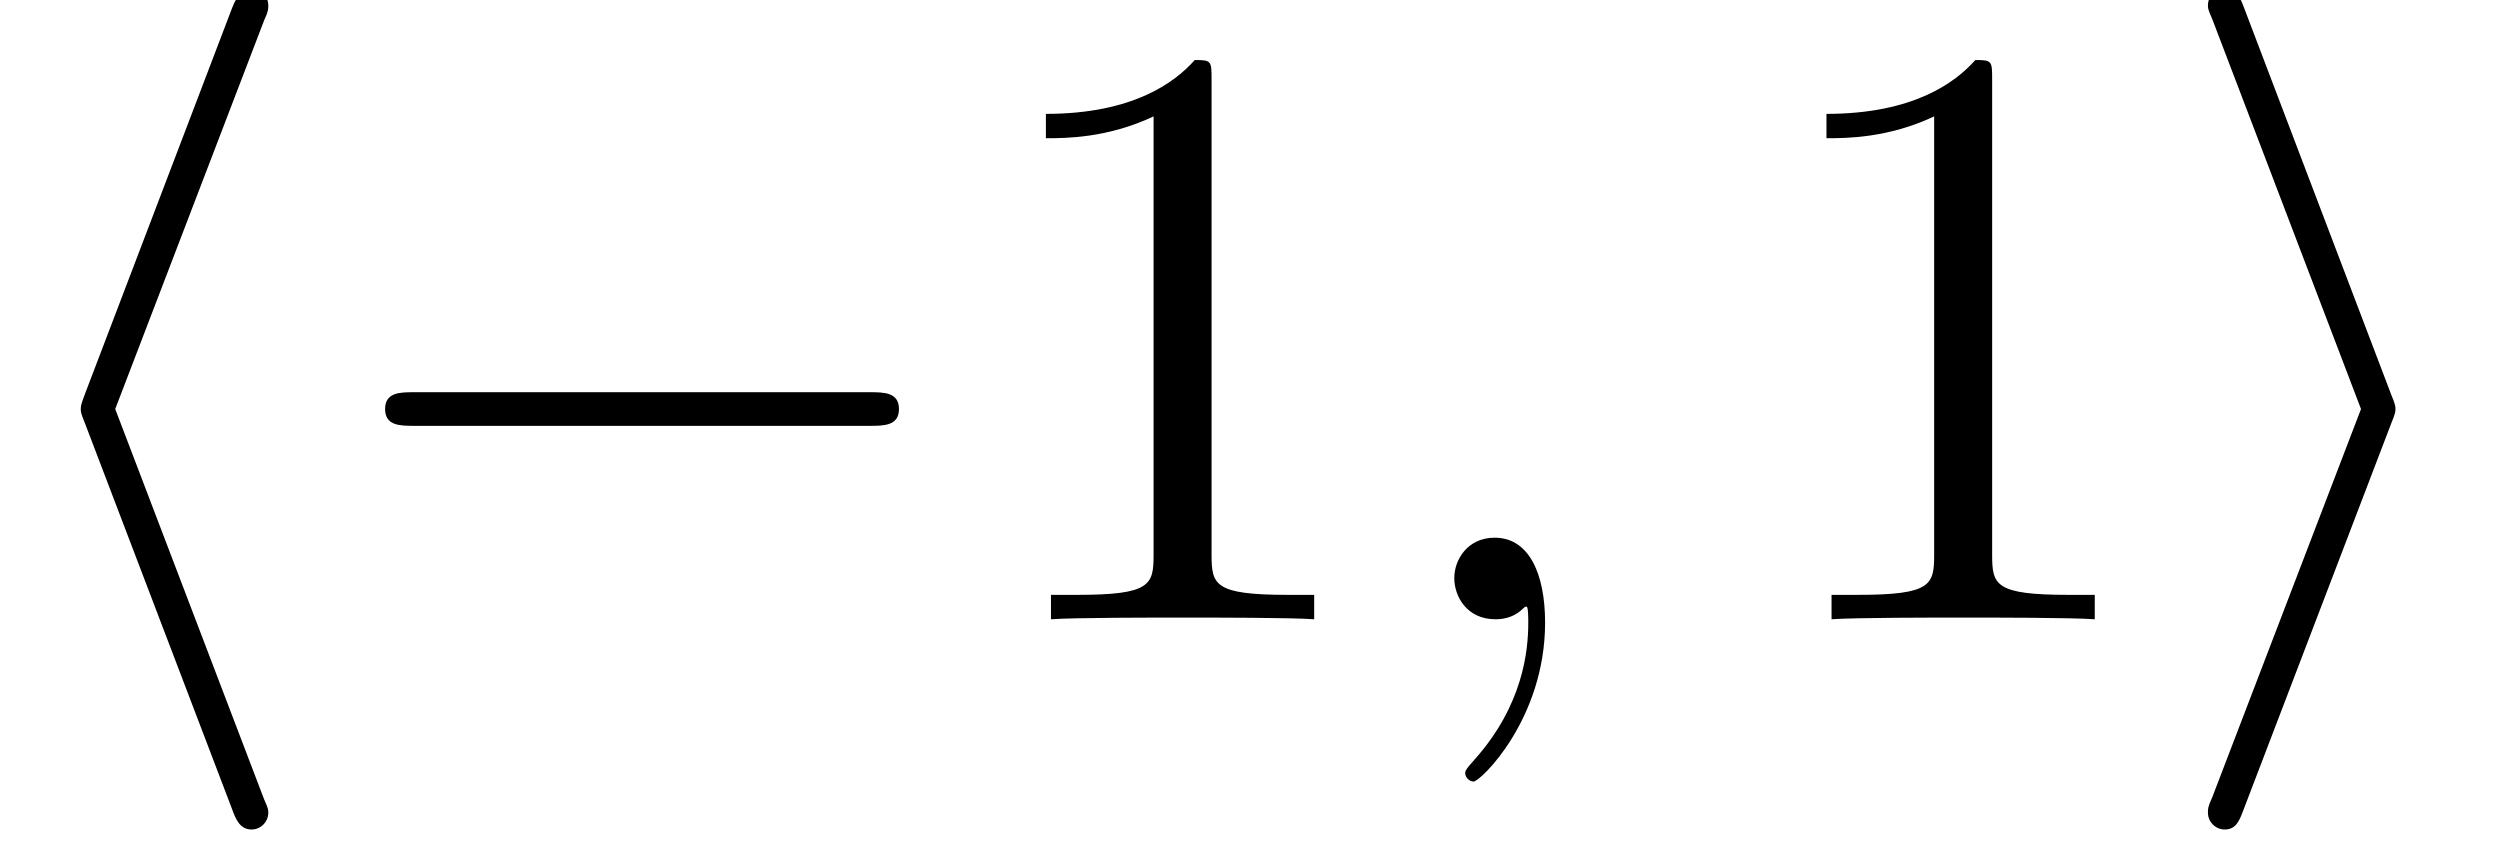
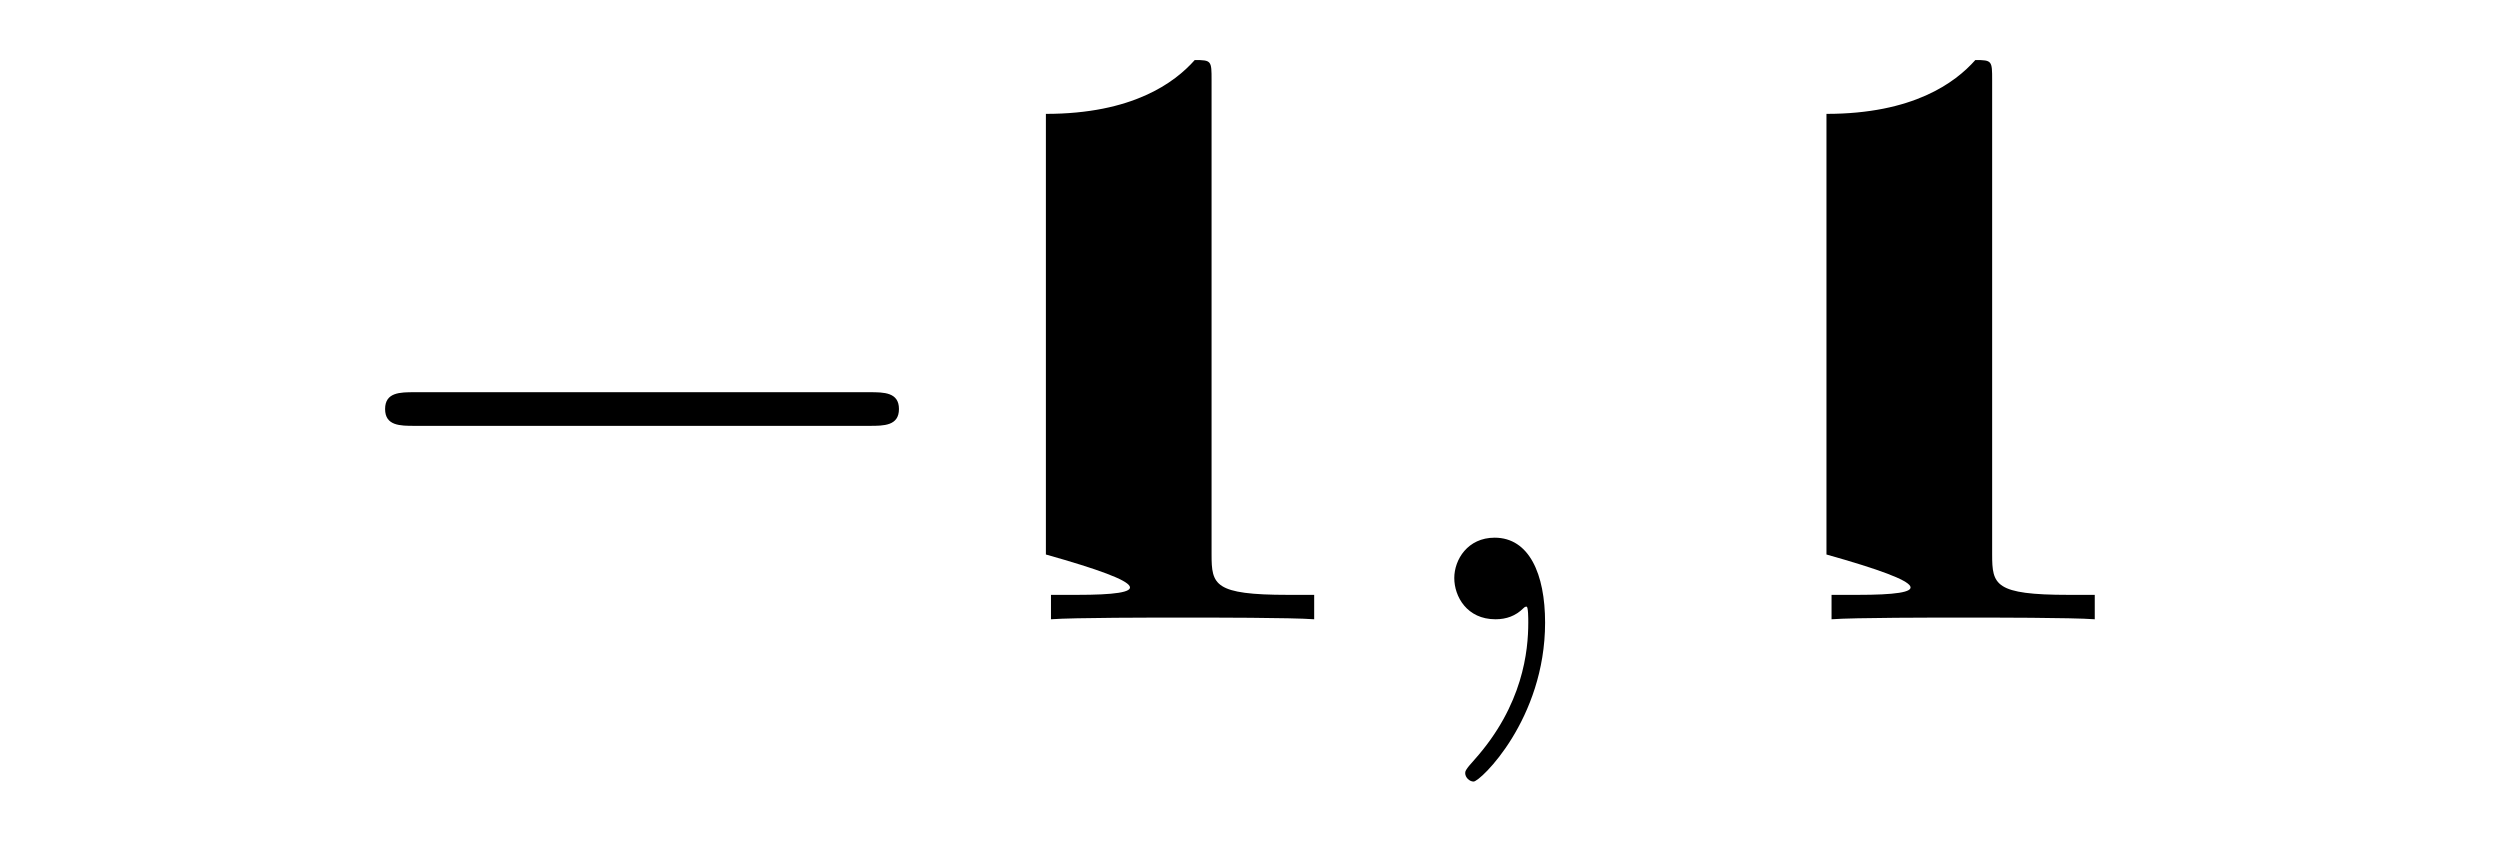
<svg xmlns="http://www.w3.org/2000/svg" xmlns:xlink="http://www.w3.org/1999/xlink" height="16.211pt" version="1.1" viewBox="0 0 48.202 16.211" width="48.202pt">
  <defs>
    <path d="M9.49 -3.312C9.734 -3.312 9.994 -3.312 9.994 -3.6S9.734 -3.888 9.49 -3.888H1.699C1.454 -3.888 1.195 -3.888 1.195 -3.6S1.454 -3.312 1.699 -3.312H9.49Z" id="g0-0" />
-     <path d="M4.723 -10.253C4.795 -10.411 4.795 -10.44 4.795 -10.512C4.795 -10.67 4.666 -10.8 4.507 -10.8C4.378 -10.8 4.277 -10.728 4.176 -10.469L1.656 -3.859C1.627 -3.773 1.584 -3.686 1.584 -3.6C1.584 -3.557 1.584 -3.528 1.656 -3.355L4.176 3.254C4.234 3.413 4.306 3.6 4.507 3.6C4.666 3.6 4.795 3.47 4.795 3.312C4.795 3.269 4.795 3.24 4.723 3.082L2.174 -3.6L4.723 -10.253Z" id="g0-104" />
-     <path d="M3.931 -3.355C4.003 -3.528 4.003 -3.557 4.003 -3.6S4.003 -3.672 3.931 -3.845L1.411 -10.469C1.325 -10.714 1.238 -10.8 1.08 -10.8S0.792 -10.67 0.792 -10.512C0.792 -10.469 0.792 -10.44 0.864 -10.282L3.413 -3.6L0.864 3.053C0.792 3.211 0.792 3.24 0.792 3.312C0.792 3.47 0.922 3.6 1.08 3.6C1.267 3.6 1.325 3.456 1.382 3.312L3.931 -3.355Z" id="g0-105" />
-     <path d="M4.147 -9.23C4.147 -9.562 4.147 -9.576 3.859 -9.576C3.514 -9.187 2.794 -8.654 1.31 -8.654V-8.237C1.642 -8.237 2.362 -8.237 3.154 -8.611V-1.109C3.154 -0.59 3.11 -0.418 1.843 -0.418H1.397V0C1.786 -0.029 3.182 -0.029 3.658 -0.029S5.515 -0.029 5.904 0V-0.418H5.458C4.19 -0.418 4.147 -0.59 4.147 -1.109V-9.23Z" id="g1-49" />
+     <path d="M4.147 -9.23C4.147 -9.562 4.147 -9.576 3.859 -9.576C3.514 -9.187 2.794 -8.654 1.31 -8.654V-8.237V-1.109C3.154 -0.59 3.11 -0.418 1.843 -0.418H1.397V0C1.786 -0.029 3.182 -0.029 3.658 -0.029S5.515 -0.029 5.904 0V-0.418H5.458C4.19 -0.418 4.147 -0.59 4.147 -1.109V-9.23Z" id="g1-49" />
    <path d="M2.808 0.058C2.808 -0.778 2.534 -1.397 1.944 -1.397C1.483 -1.397 1.253 -1.022 1.253 -0.706S1.469 0 1.958 0C2.146 0 2.304 -0.058 2.434 -0.187C2.462 -0.216 2.477 -0.216 2.491 -0.216C2.52 -0.216 2.52 -0.014 2.52 0.058C2.52 0.533 2.434 1.469 1.598 2.405C1.44 2.578 1.44 2.606 1.44 2.635C1.44 2.707 1.512 2.779 1.584 2.779C1.699 2.779 2.808 1.714 2.808 0.058Z" id="g2-59" />
  </defs>
  <g id="page1" transform="matrix(1.126 0 0 1.126 -63.986 -62.376)">
    <use x="56.625" xlink:href="#g0-104" y="66" />
    <use x="62.225" xlink:href="#g0-0" y="66" />
    <use x="73.425" xlink:href="#g1-49" y="66" />
    <use x="80.475" xlink:href="#g2-59" y="66" />
    <use x="86.791" xlink:href="#g1-49" y="66" />
    <use x="93.841" xlink:href="#g0-105" y="66" />
  </g>
</svg>